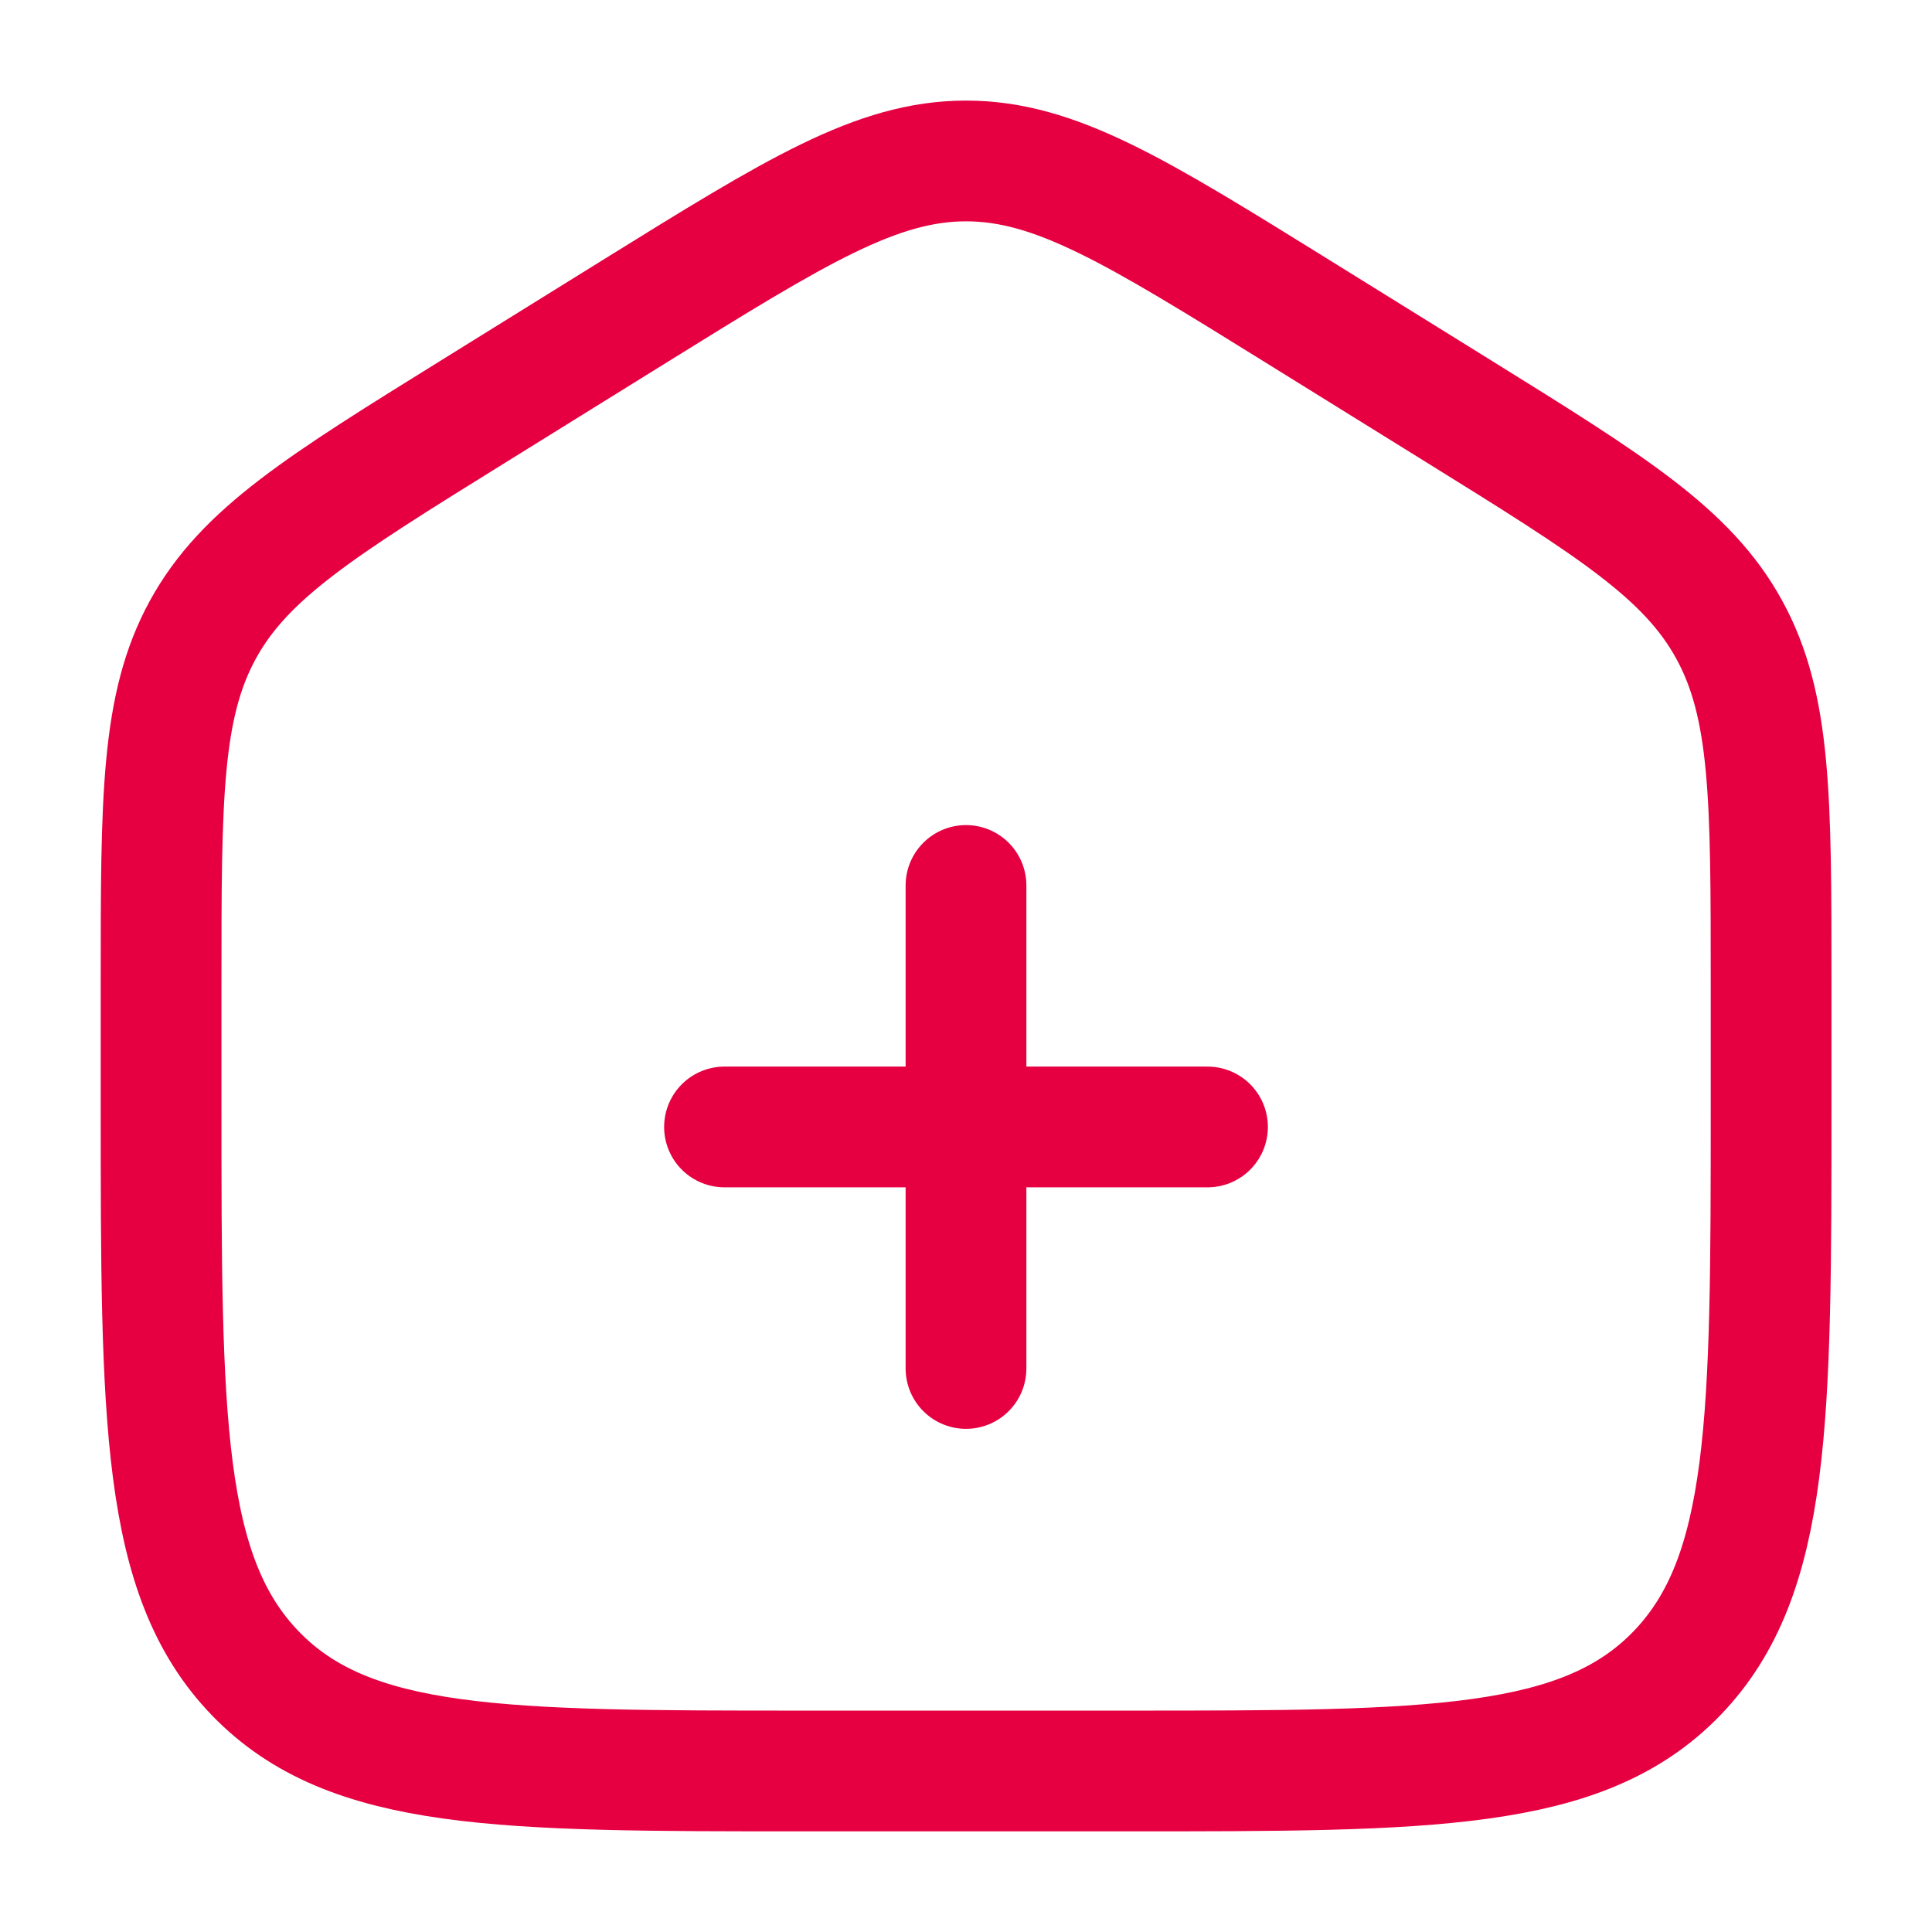
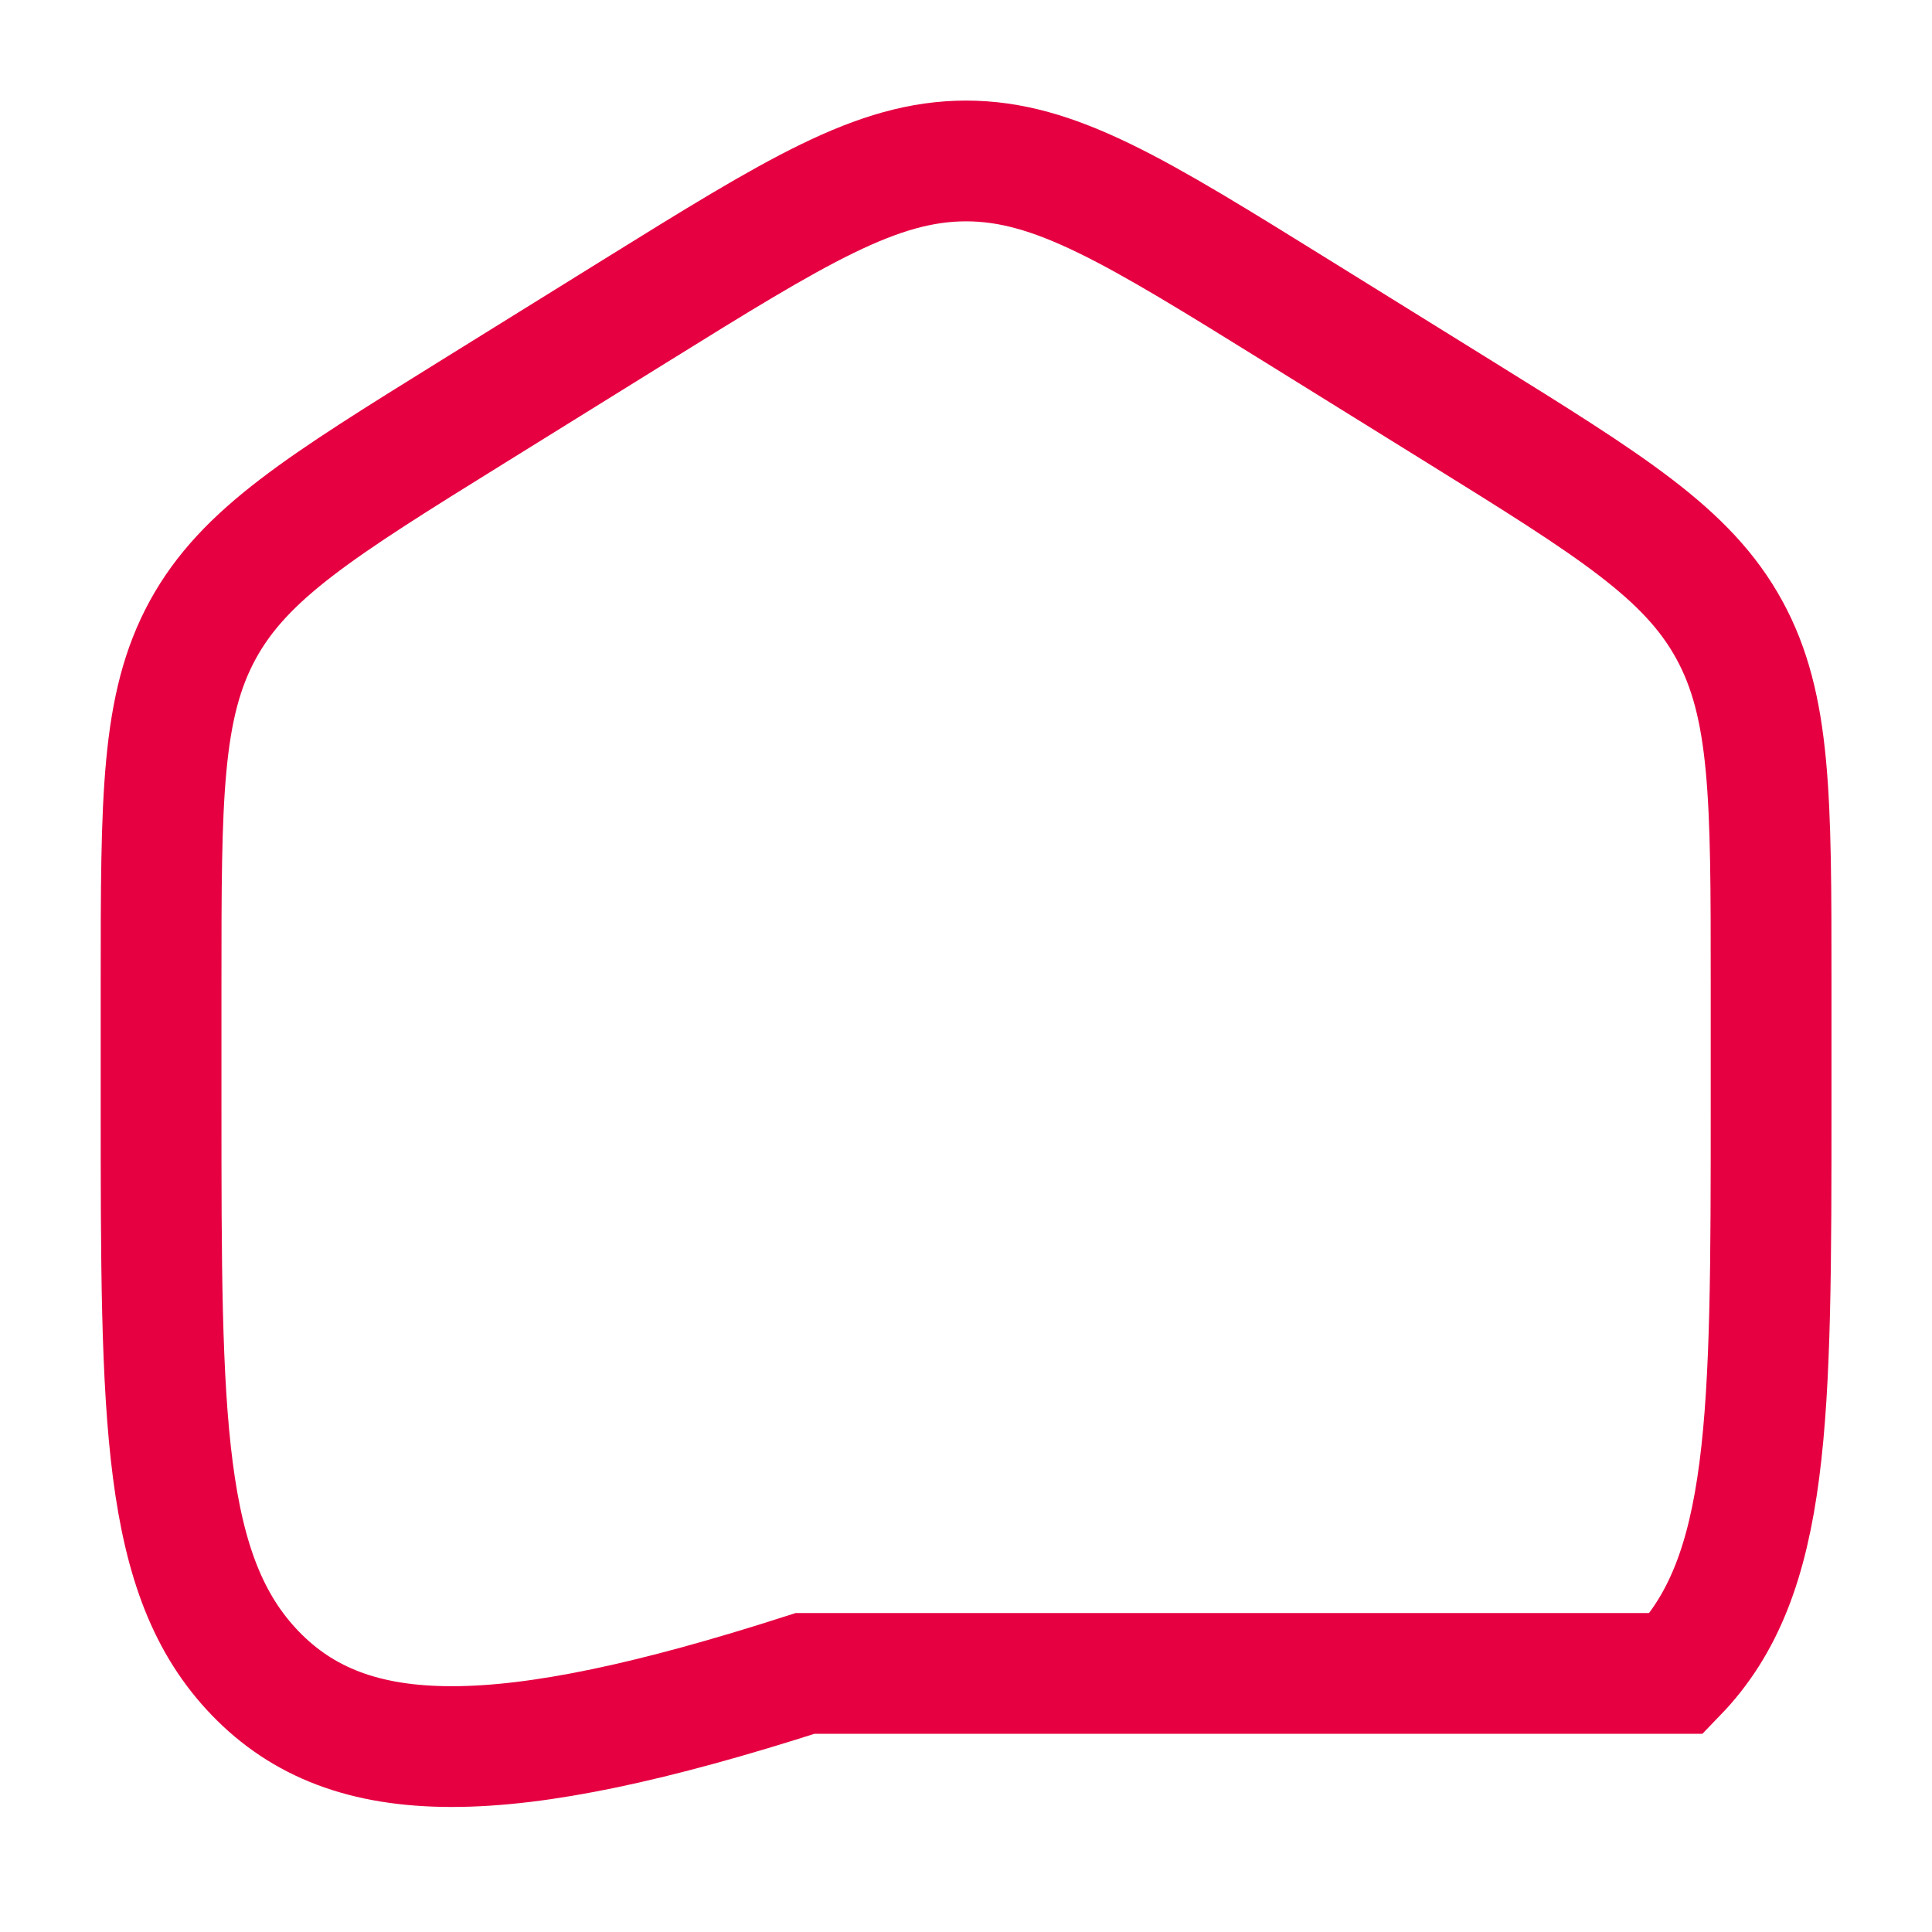
<svg xmlns="http://www.w3.org/2000/svg" width="32" height="32" viewBox="0 0 32 32" fill="none">
-   <path d="M2.668 16.271C2.668 13.22 2.668 11.694 3.36 10.43C4.053 9.165 5.317 8.38 7.847 6.81L10.513 5.155C13.187 3.496 14.524 2.666 16.001 2.666C17.479 2.666 18.815 3.496 21.489 5.155L24.156 6.81C26.685 8.38 27.95 9.165 28.642 10.43C29.335 11.694 29.335 13.22 29.335 16.271V18.299C29.335 23.5 29.335 26.101 27.773 27.717C26.21 29.333 23.696 29.333 18.668 29.333H13.335C8.306 29.333 5.792 29.333 4.23 27.717C2.668 26.101 2.668 23.5 2.668 18.299V16.271Z" stroke="#E60041" stroke-width="2" />
-   <path d="M20 18.666H16M16 18.666H12M16 18.666V14.666M16 18.666V22.666" stroke="#E60041" stroke-width="2" stroke-linecap="round" />
+   <path d="M2.668 16.271C2.668 13.22 2.668 11.694 3.36 10.43C4.053 9.165 5.317 8.38 7.847 6.81L10.513 5.155C13.187 3.496 14.524 2.666 16.001 2.666C17.479 2.666 18.815 3.496 21.489 5.155L24.156 6.81C26.685 8.38 27.95 9.165 28.642 10.43C29.335 11.694 29.335 13.22 29.335 16.271V18.299C29.335 23.5 29.335 26.101 27.773 27.717H13.335C8.306 29.333 5.792 29.333 4.23 27.717C2.668 26.101 2.668 23.5 2.668 18.299V16.271Z" stroke="#E60041" stroke-width="2" />
</svg>